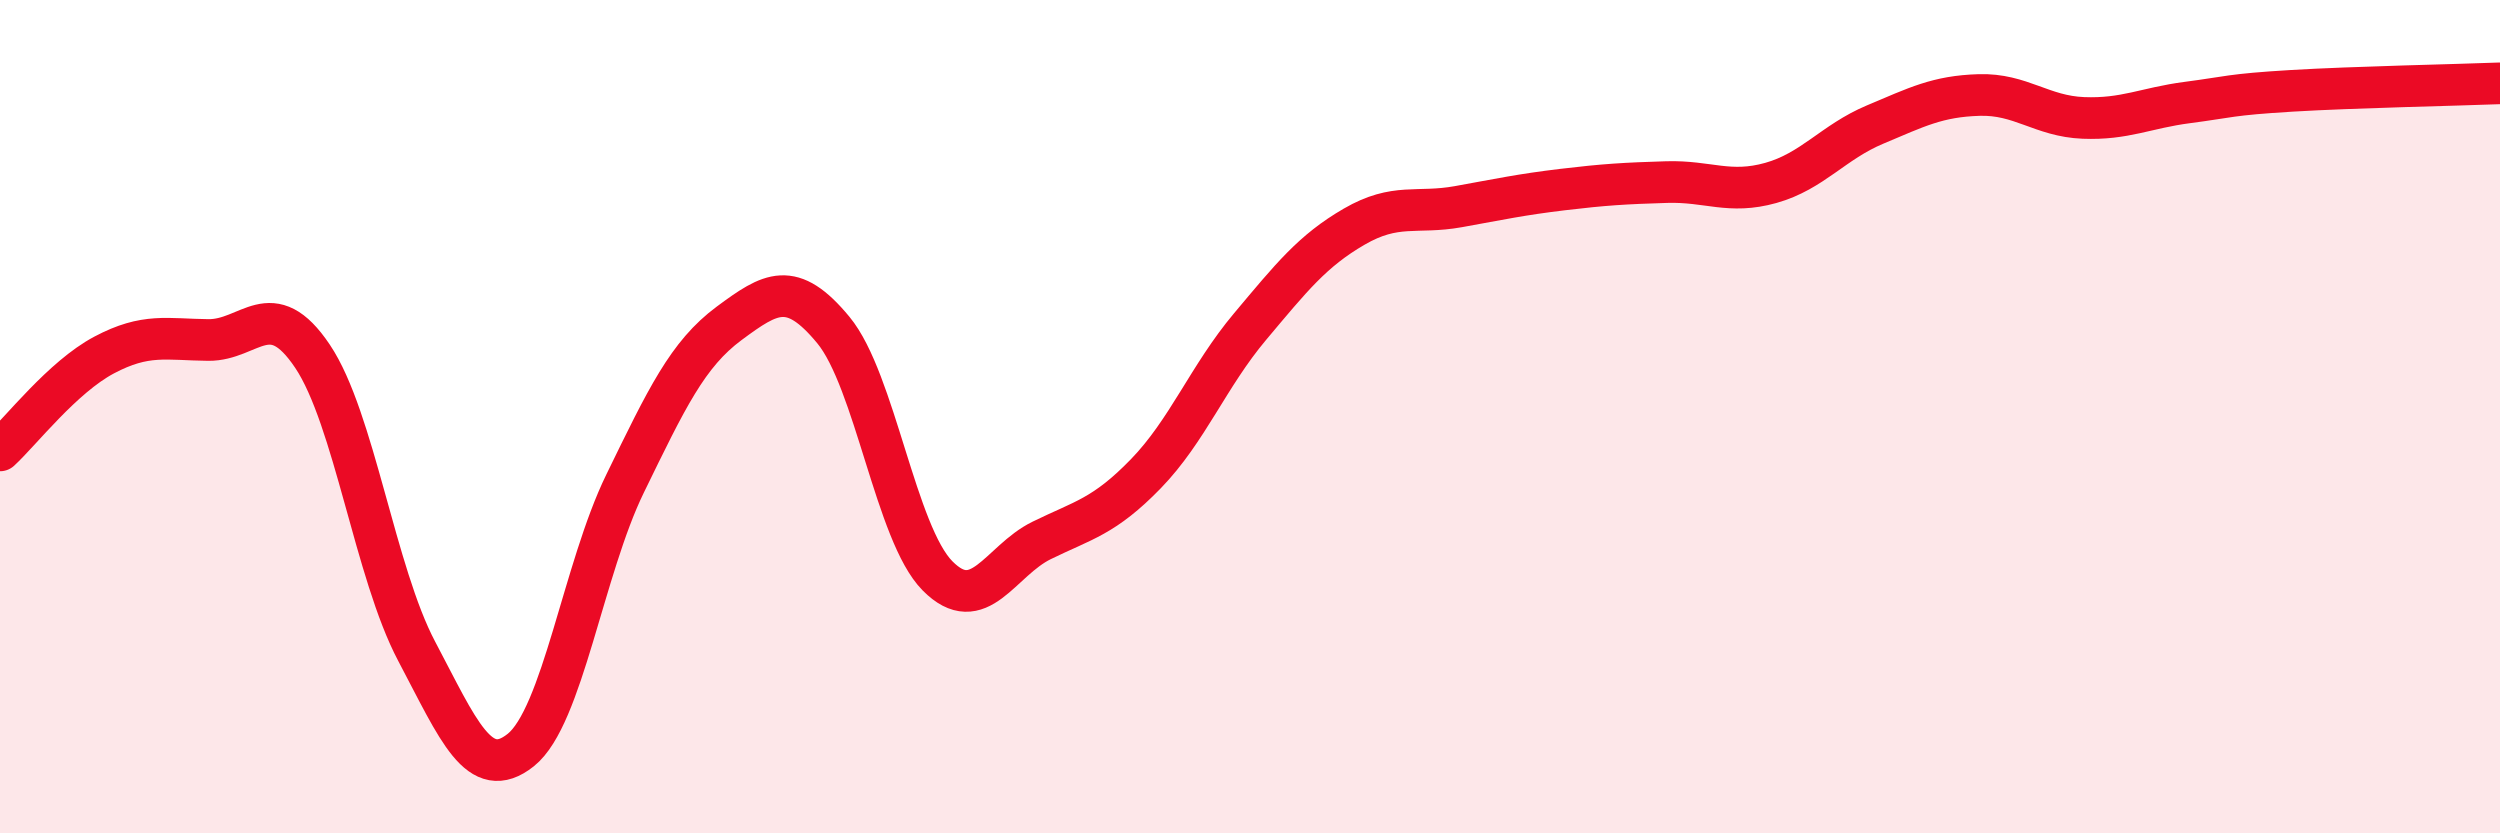
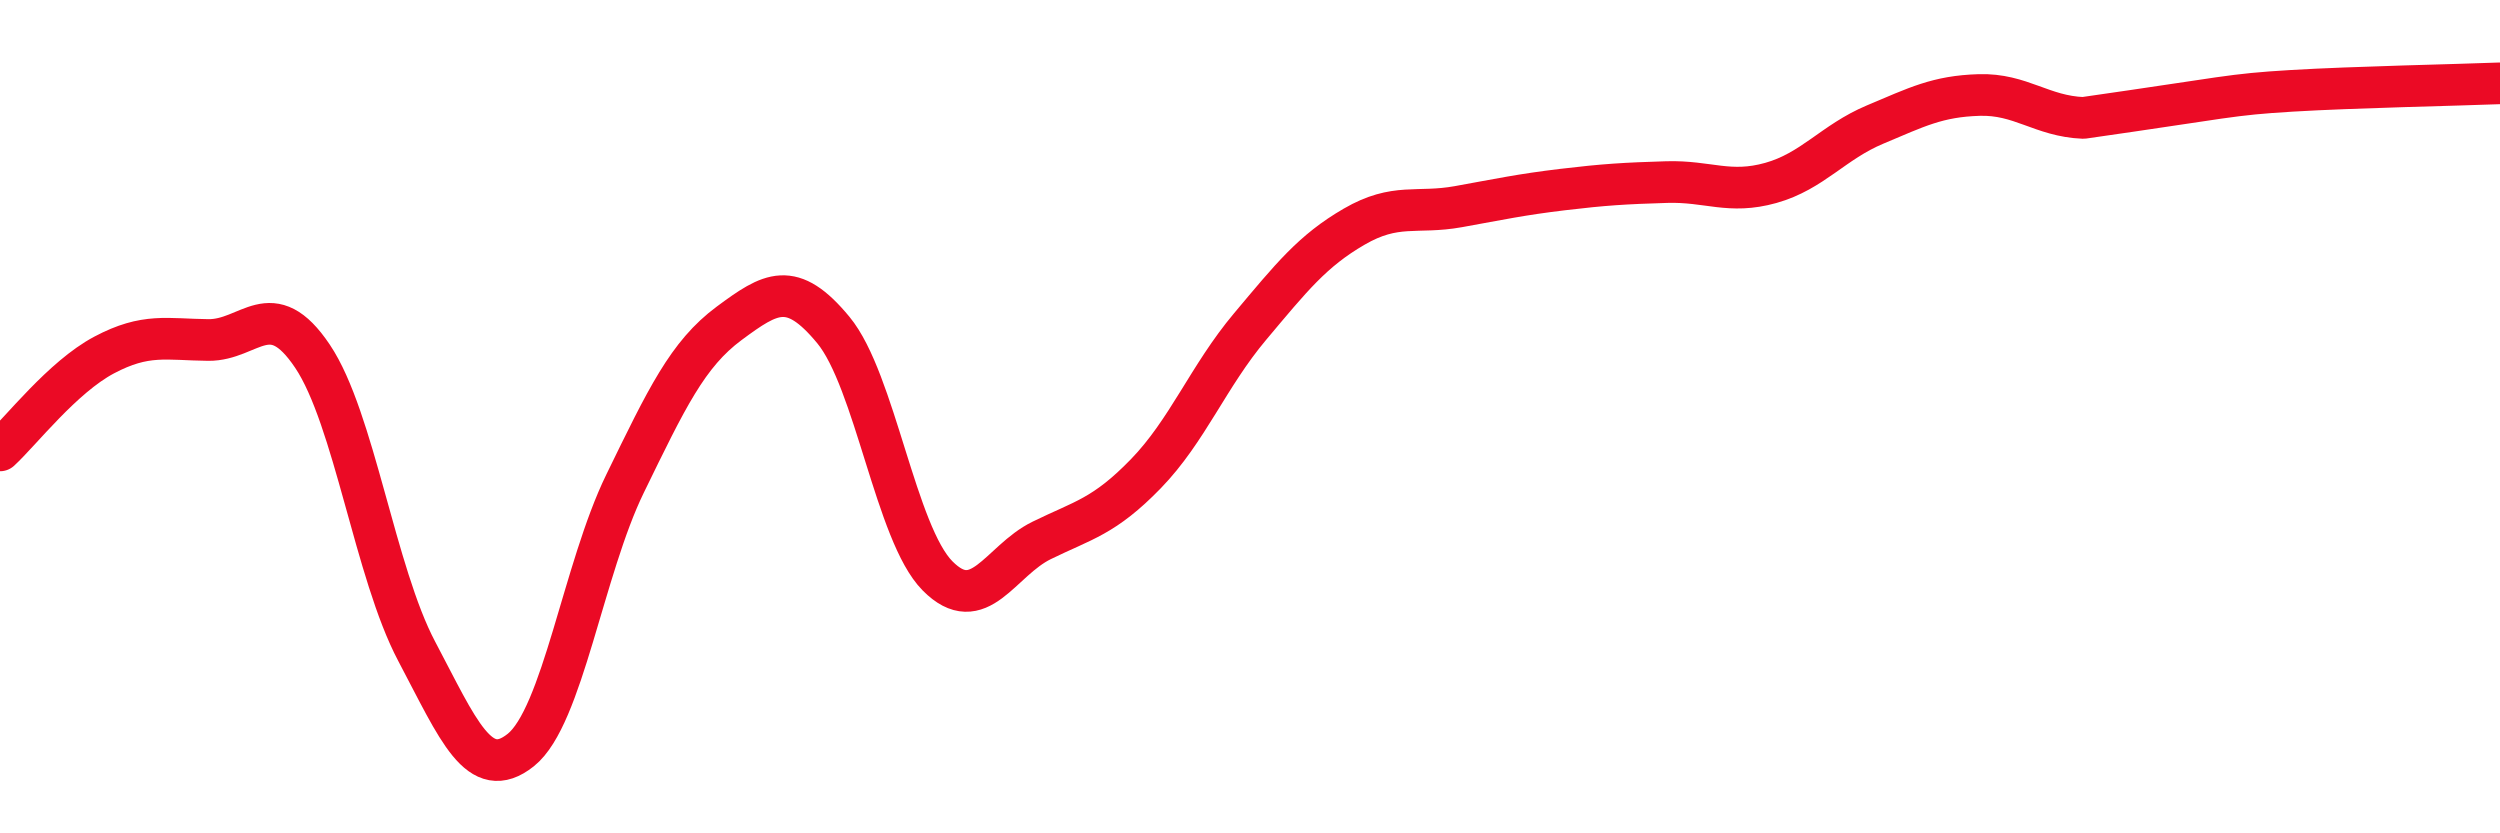
<svg xmlns="http://www.w3.org/2000/svg" width="60" height="20" viewBox="0 0 60 20">
-   <path d="M 0,10.81 C 0.5,10.35 1.5,9.05 2.5,8.52 C 3.5,7.99 4,8.15 5,8.16 C 6,8.17 6.5,7.06 7.5,8.55 C 8.5,10.04 9,13.74 10,15.63 C 11,17.52 11.5,18.8 12.5,18 C 13.5,17.2 14,13.66 15,11.61 C 16,9.56 16.5,8.5 17.5,7.76 C 18.5,7.02 19,6.71 20,7.92 C 21,9.13 21.5,12.81 22.5,13.82 C 23.5,14.83 24,13.46 25,12.97 C 26,12.48 26.5,12.4 27.5,11.37 C 28.5,10.34 29,9.03 30,7.84 C 31,6.65 31.5,6.02 32.5,5.44 C 33.5,4.86 34,5.14 35,4.96 C 36,4.78 36.5,4.67 37.5,4.55 C 38.5,4.43 39,4.4 40,4.37 C 41,4.34 41.5,4.67 42.5,4.39 C 43.5,4.11 44,3.41 45,2.99 C 46,2.57 46.5,2.31 47.5,2.28 C 48.5,2.25 49,2.79 50,2.83 C 51,2.87 51.5,2.59 52.5,2.46 C 53.5,2.33 53.5,2.27 55,2.18 C 56.5,2.09 59,2.04 60,2L60 20L0 20Z" fill="#EB0A25" opacity="0.1" stroke-linecap="round" stroke-linejoin="round" />
-   <path d="M 0,10.81 C 0.5,10.35 1.5,9.05 2.5,8.52 C 3.5,7.99 4,8.15 5,8.16 C 6,8.17 6.5,7.06 7.5,8.55 C 8.5,10.04 9,13.74 10,15.63 C 11,17.52 11.5,18.8 12.5,18 C 13.5,17.2 14,13.66 15,11.61 C 16,9.56 16.5,8.5 17.5,7.76 C 18.5,7.02 19,6.71 20,7.92 C 21,9.13 21.5,12.81 22.5,13.82 C 23.5,14.83 24,13.46 25,12.97 C 26,12.48 26.5,12.4 27.5,11.37 C 28.5,10.34 29,9.03 30,7.84 C 31,6.65 31.5,6.02 32.5,5.44 C 33.5,4.86 34,5.14 35,4.96 C 36,4.78 36.5,4.67 37.5,4.55 C 38.5,4.43 39,4.4 40,4.37 C 41,4.34 41.5,4.67 42.5,4.39 C 43.5,4.11 44,3.41 45,2.99 C 46,2.57 46.5,2.31 47.5,2.28 C 48.5,2.25 49,2.79 50,2.83 C 51,2.87 51.5,2.59 52.5,2.46 C 53.5,2.33 53.5,2.27 55,2.18 C 56.5,2.09 59,2.04 60,2" stroke="#EB0A25" stroke-width="1" fill="none" stroke-linecap="round" stroke-linejoin="round" />
+   <path d="M 0,10.81 C 0.5,10.35 1.5,9.05 2.5,8.52 C 3.5,7.99 4,8.15 5,8.16 C 6,8.17 6.5,7.06 7.5,8.55 C 8.5,10.04 9,13.74 10,15.63 C 11,17.52 11.5,18.8 12.5,18 C 13.5,17.2 14,13.66 15,11.61 C 16,9.56 16.5,8.5 17.5,7.76 C 18.5,7.02 19,6.71 20,7.92 C 21,9.13 21.5,12.81 22.5,13.82 C 23.5,14.83 24,13.46 25,12.97 C 26,12.48 26.5,12.4 27.5,11.37 C 28.5,10.34 29,9.03 30,7.84 C 31,6.65 31.5,6.02 32.5,5.44 C 33.5,4.86 34,5.14 35,4.96 C 36,4.78 36.5,4.67 37.5,4.55 C 38.5,4.43 39,4.4 40,4.37 C 41,4.34 41.5,4.67 42.5,4.39 C 43.5,4.11 44,3.41 45,2.99 C 46,2.57 46.5,2.31 47.5,2.28 C 48.5,2.25 49,2.79 50,2.83 C 53.5,2.33 53.5,2.27 55,2.18 C 56.5,2.09 59,2.04 60,2" stroke="#EB0A25" stroke-width="1" fill="none" stroke-linecap="round" stroke-linejoin="round" />
</svg>